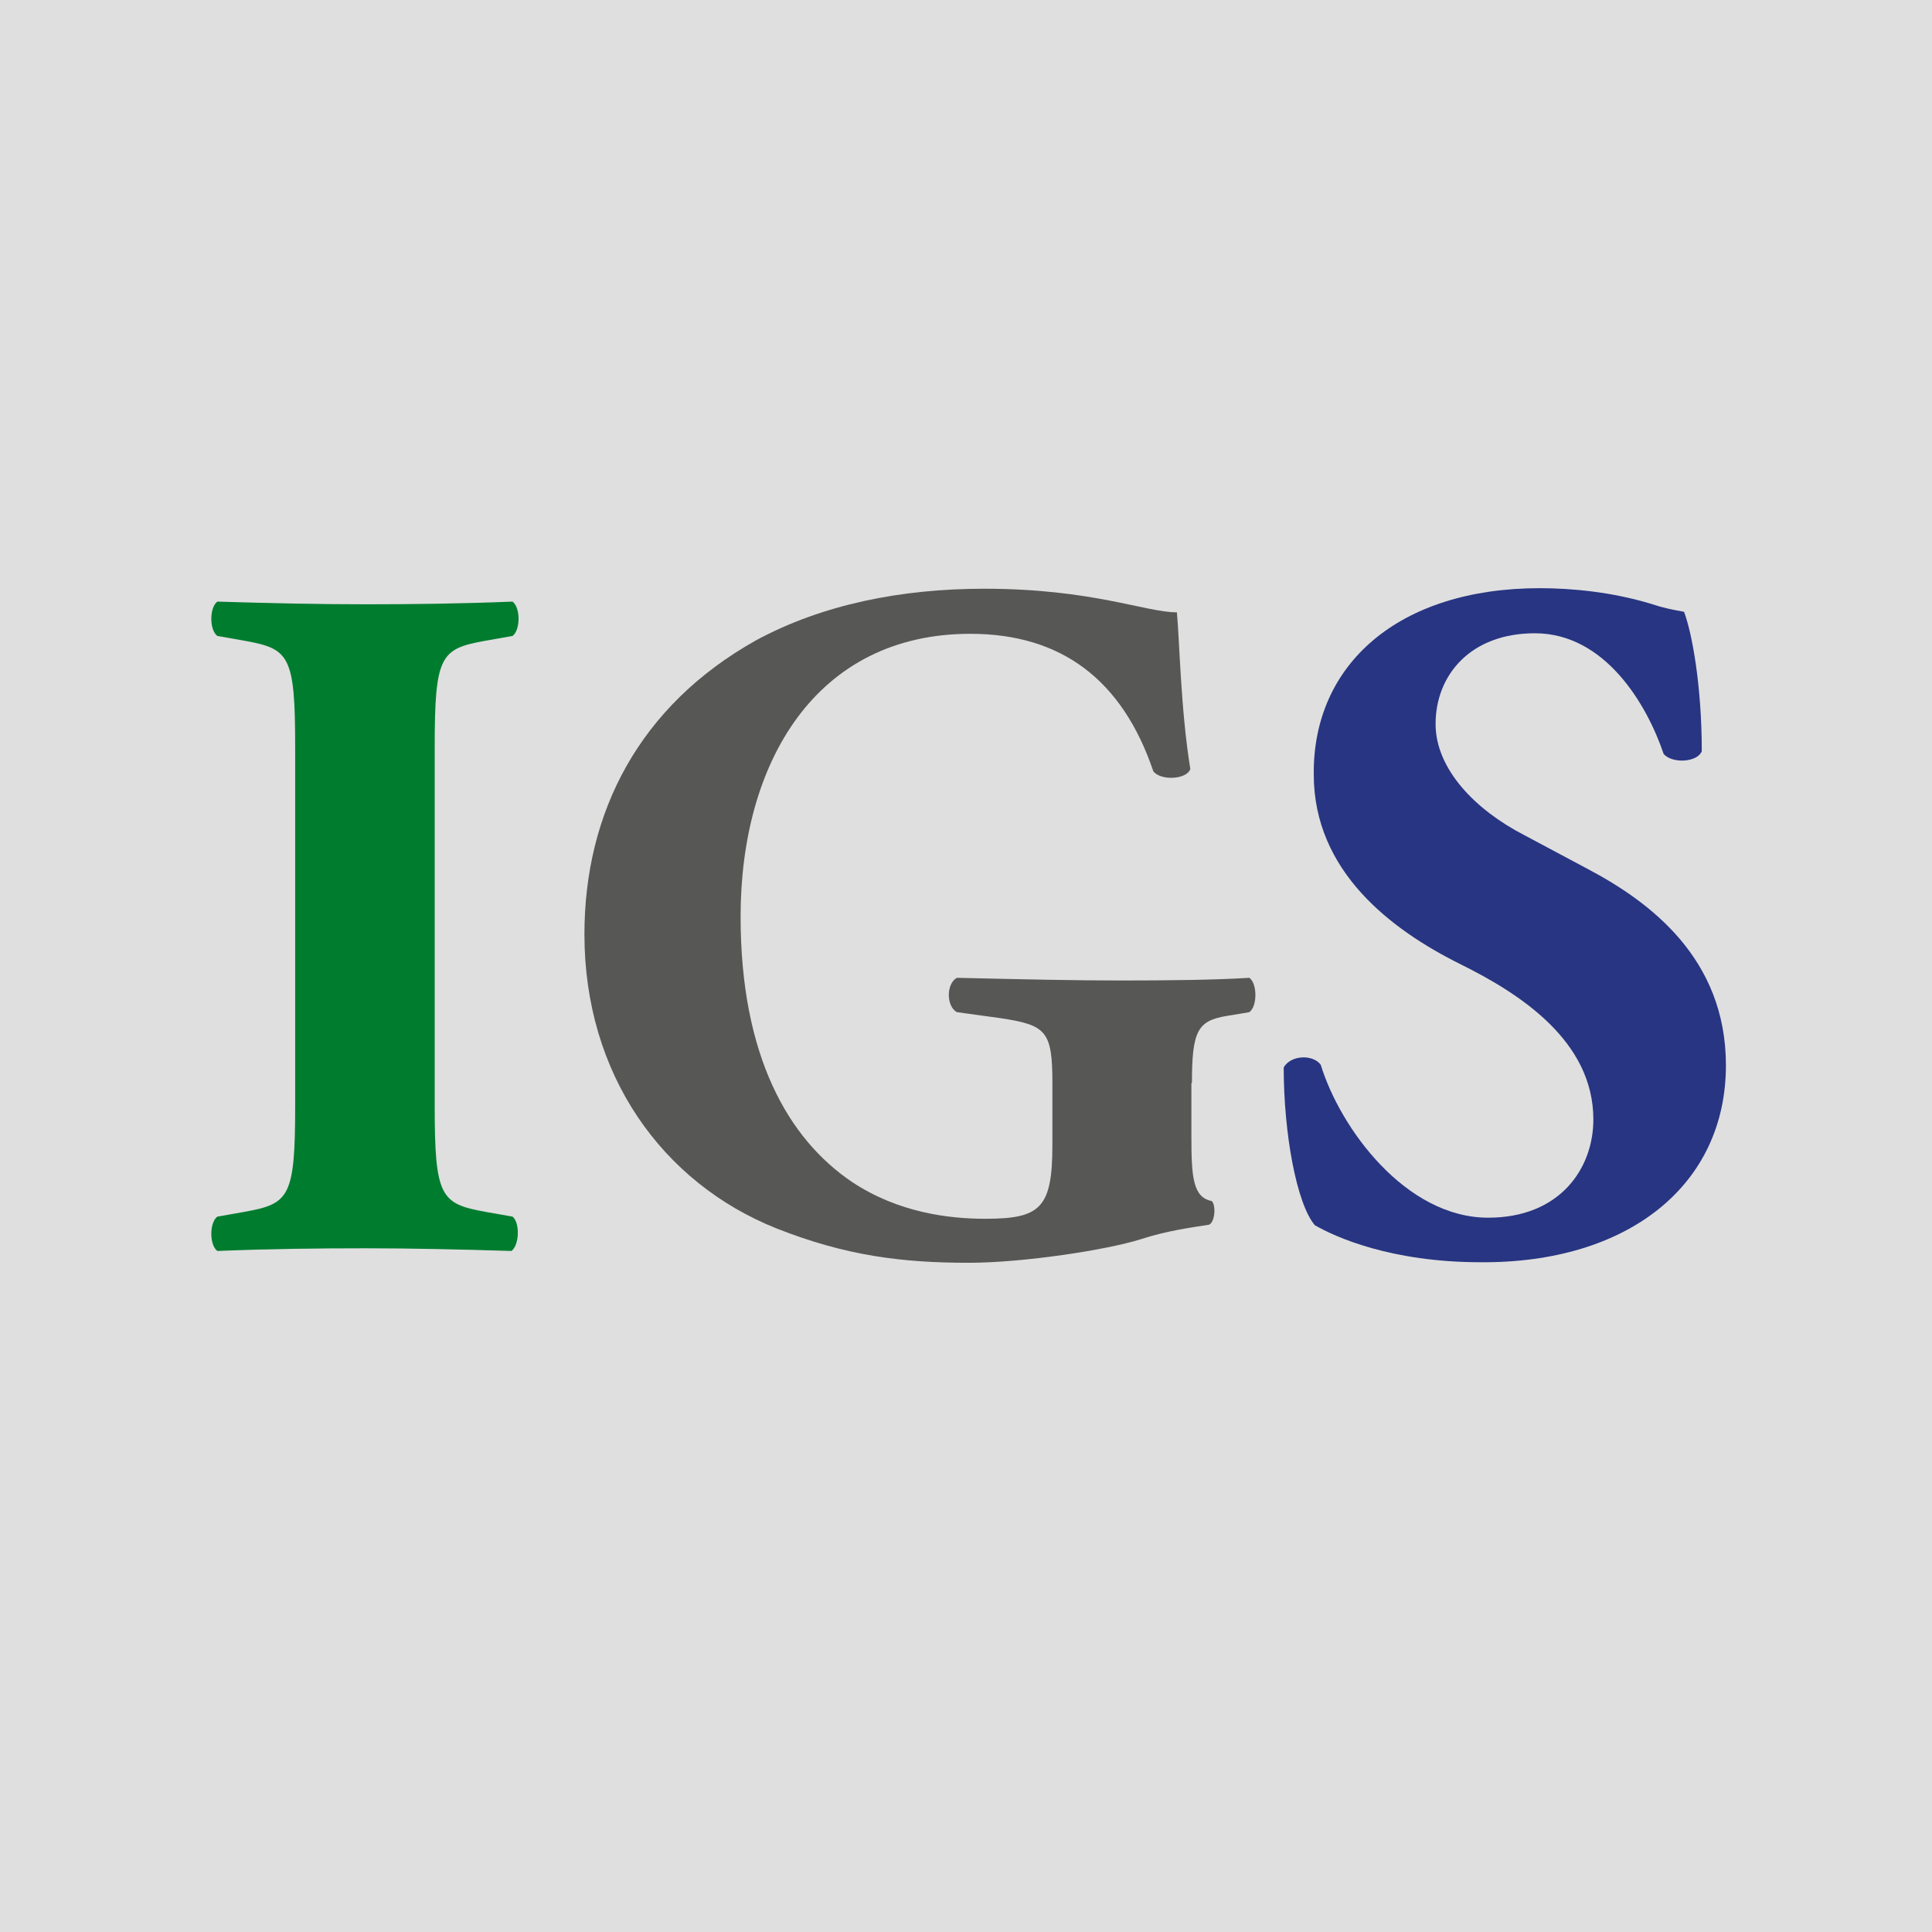
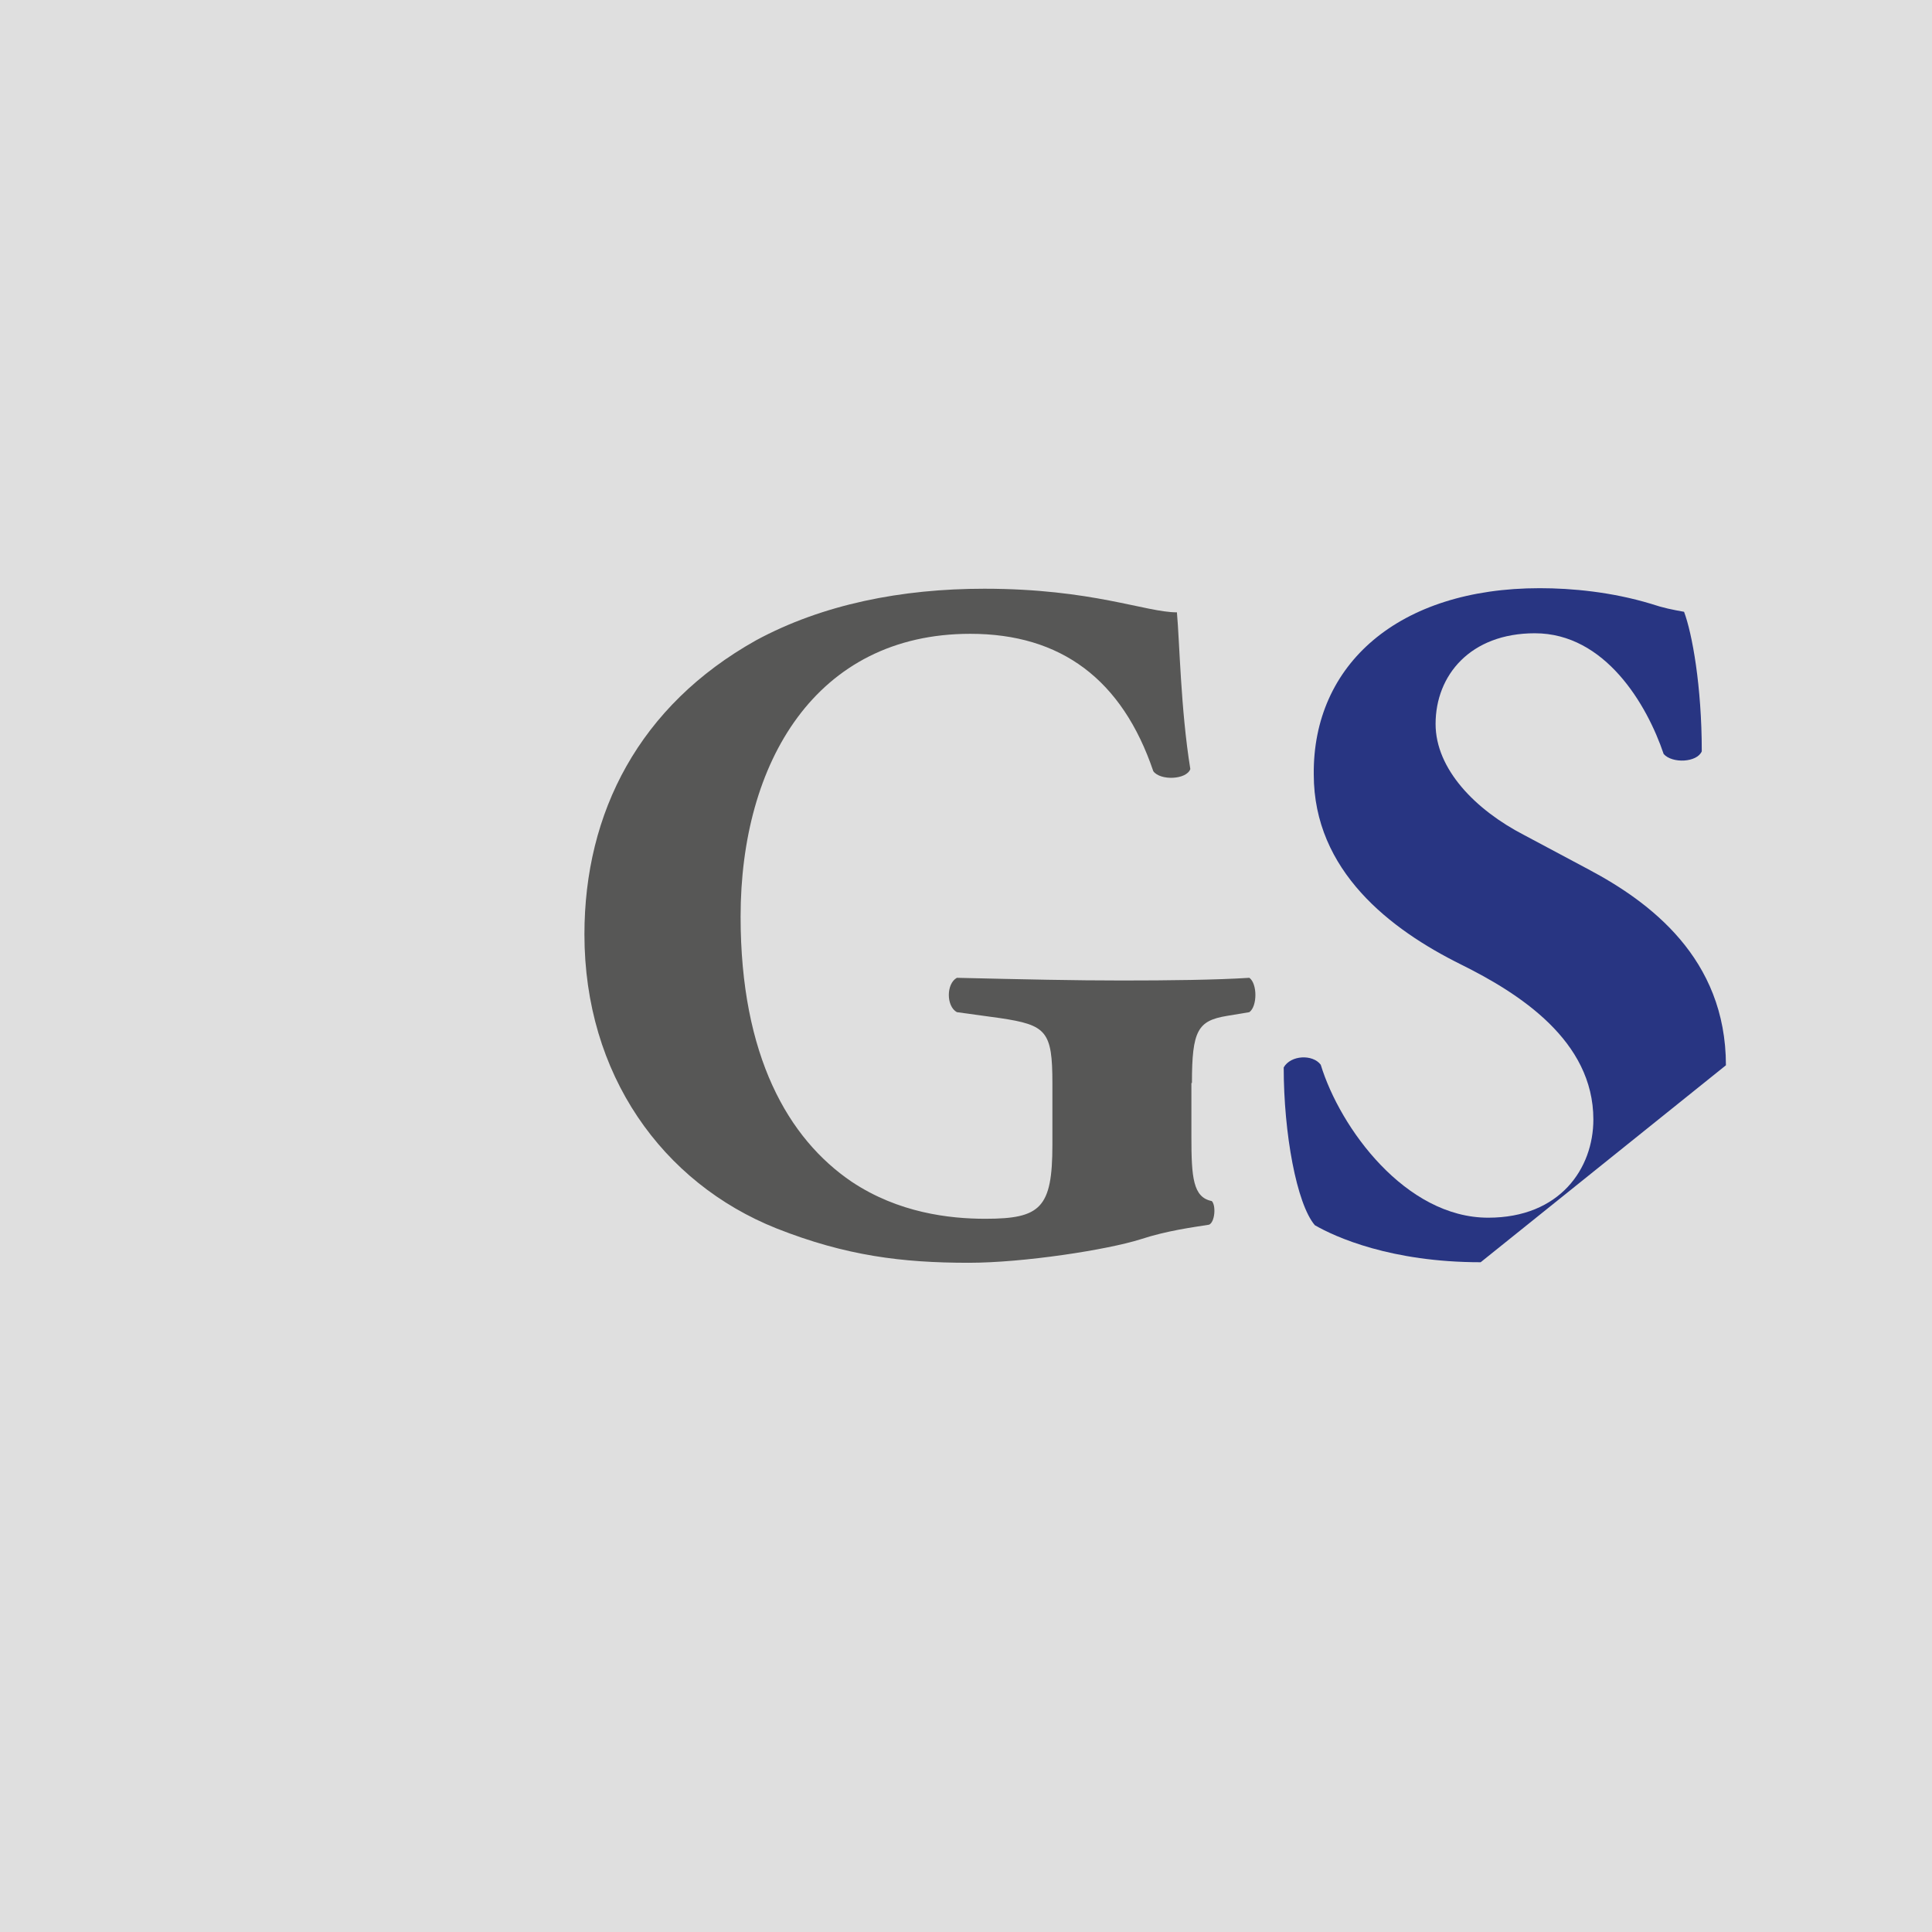
<svg xmlns="http://www.w3.org/2000/svg" version="1.1" id="Ebene_1" x="0px" y="0px" viewBox="0 0 360 360" style="enable-background:new 0 0 360 360;" xml:space="preserve">
  <style type="text/css">
	.st0{fill:#DFDFDF;}
	.st1{fill:#283582;}
	.st2{fill:#575756;}
	.st3{fill:#007C2F;}
</style>
  <g>
    <rect x="-0.1" y="-0.2" class="st0" width="360.2" height="360.2" />
    <g>
-       <path class="st1" d="M321.6,198.5c0-20-14.3-30.5-25.6-36.5l-12-6.4c-9.1-4.7-16.5-12.3-16.5-20.7c0-9.1,6.5-16.9,18.5-16.9    c13.1,0,20.9,13.3,24,22.5c1.6,1.8,6.2,1.6,7.1-0.5c0-12.2-1.8-22-3.3-26c-2.2-0.4-3.8-0.7-6.2-1.5c-7.3-2.2-14.7-2.9-20.7-2.9    c-26.3,0-42.3,14.2-42.1,34.7c0,18,14.3,28.9,27.4,35.4c10.9,5.4,24.7,14.2,24.7,28.9c0,9.1-6.2,18.3-19.6,18.3    c-15.4,0-27.6-16.7-31.2-28.5c-1.5-2-5.6-1.8-6.9,0.5c0,12.3,2.4,25.4,5.8,29.4c3.8,2.2,14.2,6.9,30.9,6.9    C303.3,235.4,321.6,220.9,321.6,198.5" />
+       <path class="st1" d="M321.6,198.5c0-20-14.3-30.5-25.6-36.5l-12-6.4c-9.1-4.7-16.5-12.3-16.5-20.7c0-9.1,6.5-16.9,18.5-16.9    c13.1,0,20.9,13.3,24,22.5c1.6,1.8,6.2,1.6,7.1-0.5c0-12.2-1.8-22-3.3-26c-2.2-0.4-3.8-0.7-6.2-1.5c-7.3-2.2-14.7-2.9-20.7-2.9    c-26.3,0-42.3,14.2-42.1,34.7c0,18,14.3,28.9,27.4,35.4c10.9,5.4,24.7,14.2,24.7,28.9c0,9.1-6.2,18.3-19.6,18.3    c-15.4,0-27.6-16.7-31.2-28.5c-1.5-2-5.6-1.8-6.9,0.5c0,12.3,2.4,25.4,5.8,29.4c3.8,2.2,14.2,6.9,30.9,6.9    " />
    </g>
    <g>
      <path class="st2" d="M222.1,201.8c0-9.8,1.1-11.6,6.5-12.5l4.2-0.7c1.5-1.1,1.5-5.3,0-6.4c-6.2,0.4-15.1,0.5-23.8,0.5    c-8.9,0-17.8-0.2-30.7-0.5c-2,1.1-2,5.3,0,6.4l8,1.1c8.7,1.3,9.8,2.4,9.8,12.2v11.4c0,11.8-2.2,13.8-12.5,13.8    c-6.7,0-16.2-1.1-24.9-6.9c-11.8-8-20.7-23.4-20.7-49.4c0-28.7,14-52.7,42.8-52.7c16.9,0,28.3,8.5,34.1,25.6    c1.3,1.8,6.2,1.6,6.9-0.4c-1.8-11.1-2-23.8-2.5-29.2c-5.8,0-15.8-4.4-35.9-4.4c-15.4,0-30.1,2.9-42.5,9.6    c-21.8,12.2-32,32.1-32,54.8c0,26.1,14.5,46.3,35.8,54.8c12.9,5.1,23.4,6.4,35.8,6.4c10.2,0,25.8-2.4,32.1-4.4    c4.9-1.6,9.6-2.2,12.7-2.7c1.1-0.5,1.3-3.6,0.5-4.4c-3.5-0.7-3.8-4.4-3.8-12V201.8z" />
    </g>
    <g>
-       <path class="st3" d="M81,139.2c0-17.1,1.1-18.3,9.4-19.8l5.1-0.9c1.5-1.1,1.5-5.3,0-6.4c-9.8,0.4-18.9,0.5-27.4,0.5    c-8.7,0-17.8-0.2-27.6-0.5c-1.5,1.1-1.5,5.3,0,6.4l5.1,0.9c8.3,1.5,9.4,2.7,9.4,19.8V206c0,17.1-1.1,18.3-9.4,19.8l-5.1,0.9    c-1.5,1.1-1.5,5.3,0,6.4c9.8-0.4,18.9-0.5,27.6-0.5c8.5,0,17.4,0.2,27.2,0.5c1.5-1.1,1.6-5.3,0.2-6.4l-5.1-0.9    C82.1,224.3,81,223,81,206V139.2z" />
-     </g>
+       </g>
  </g>
</svg>